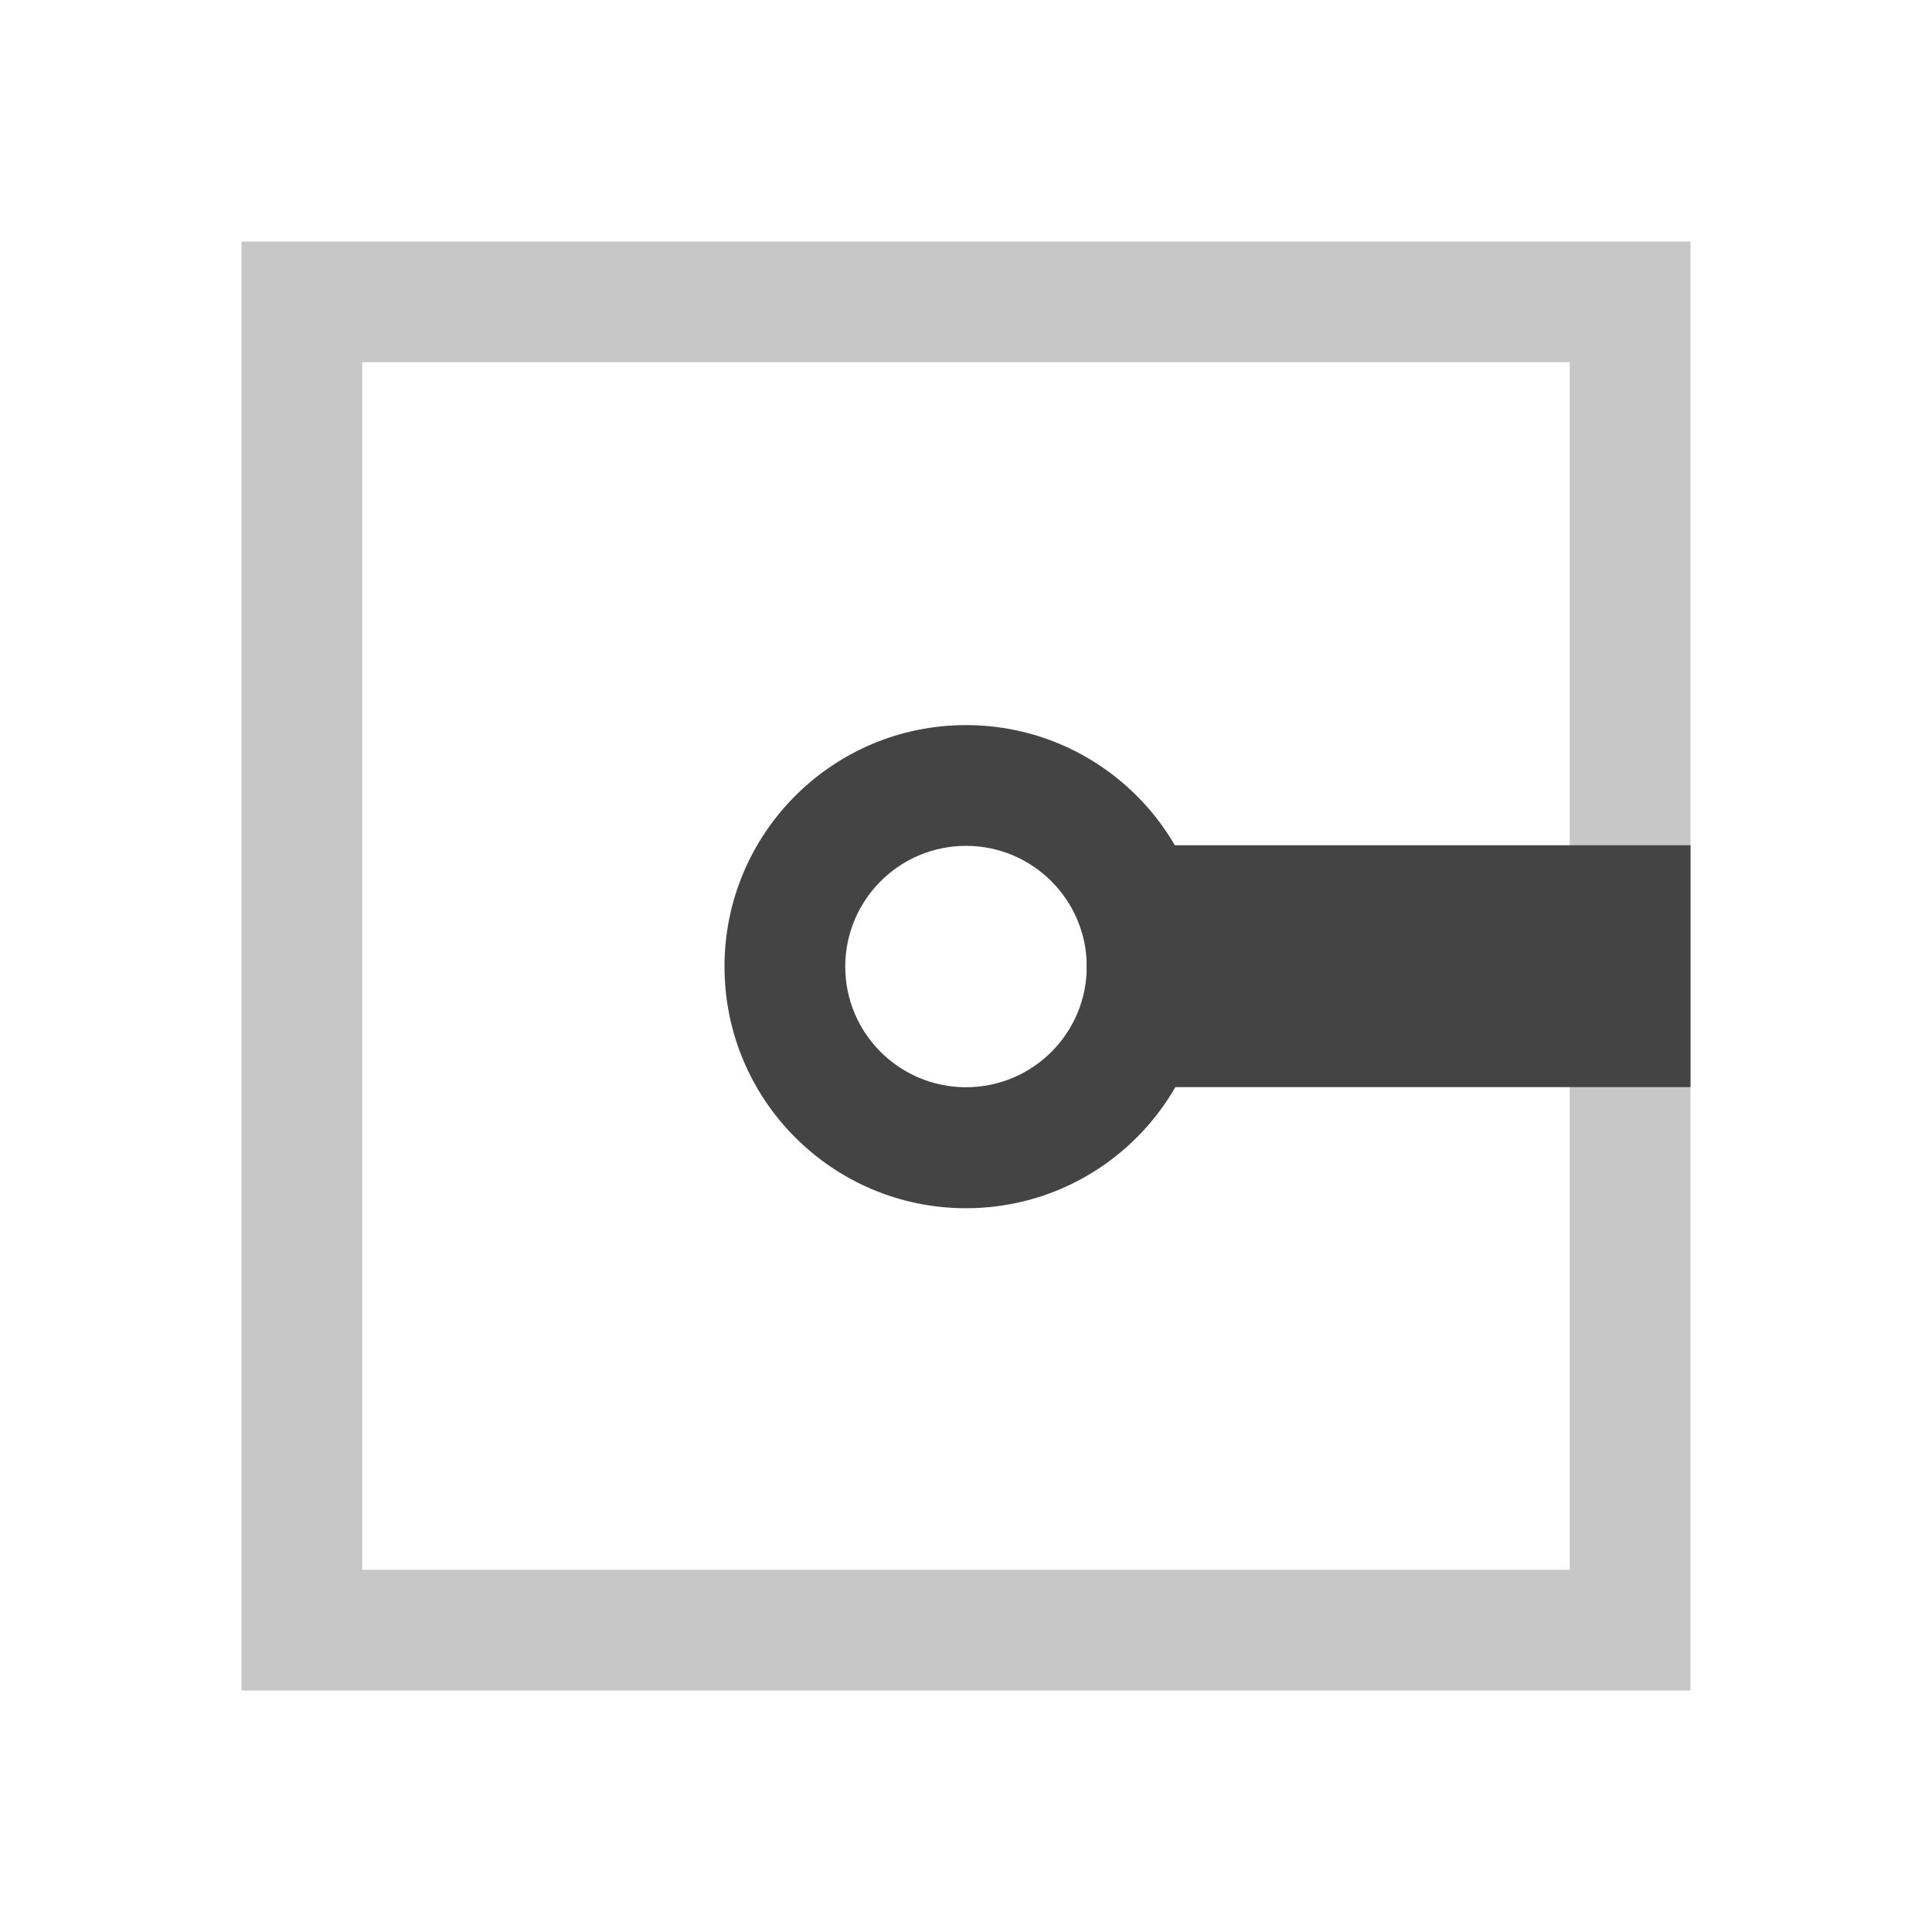
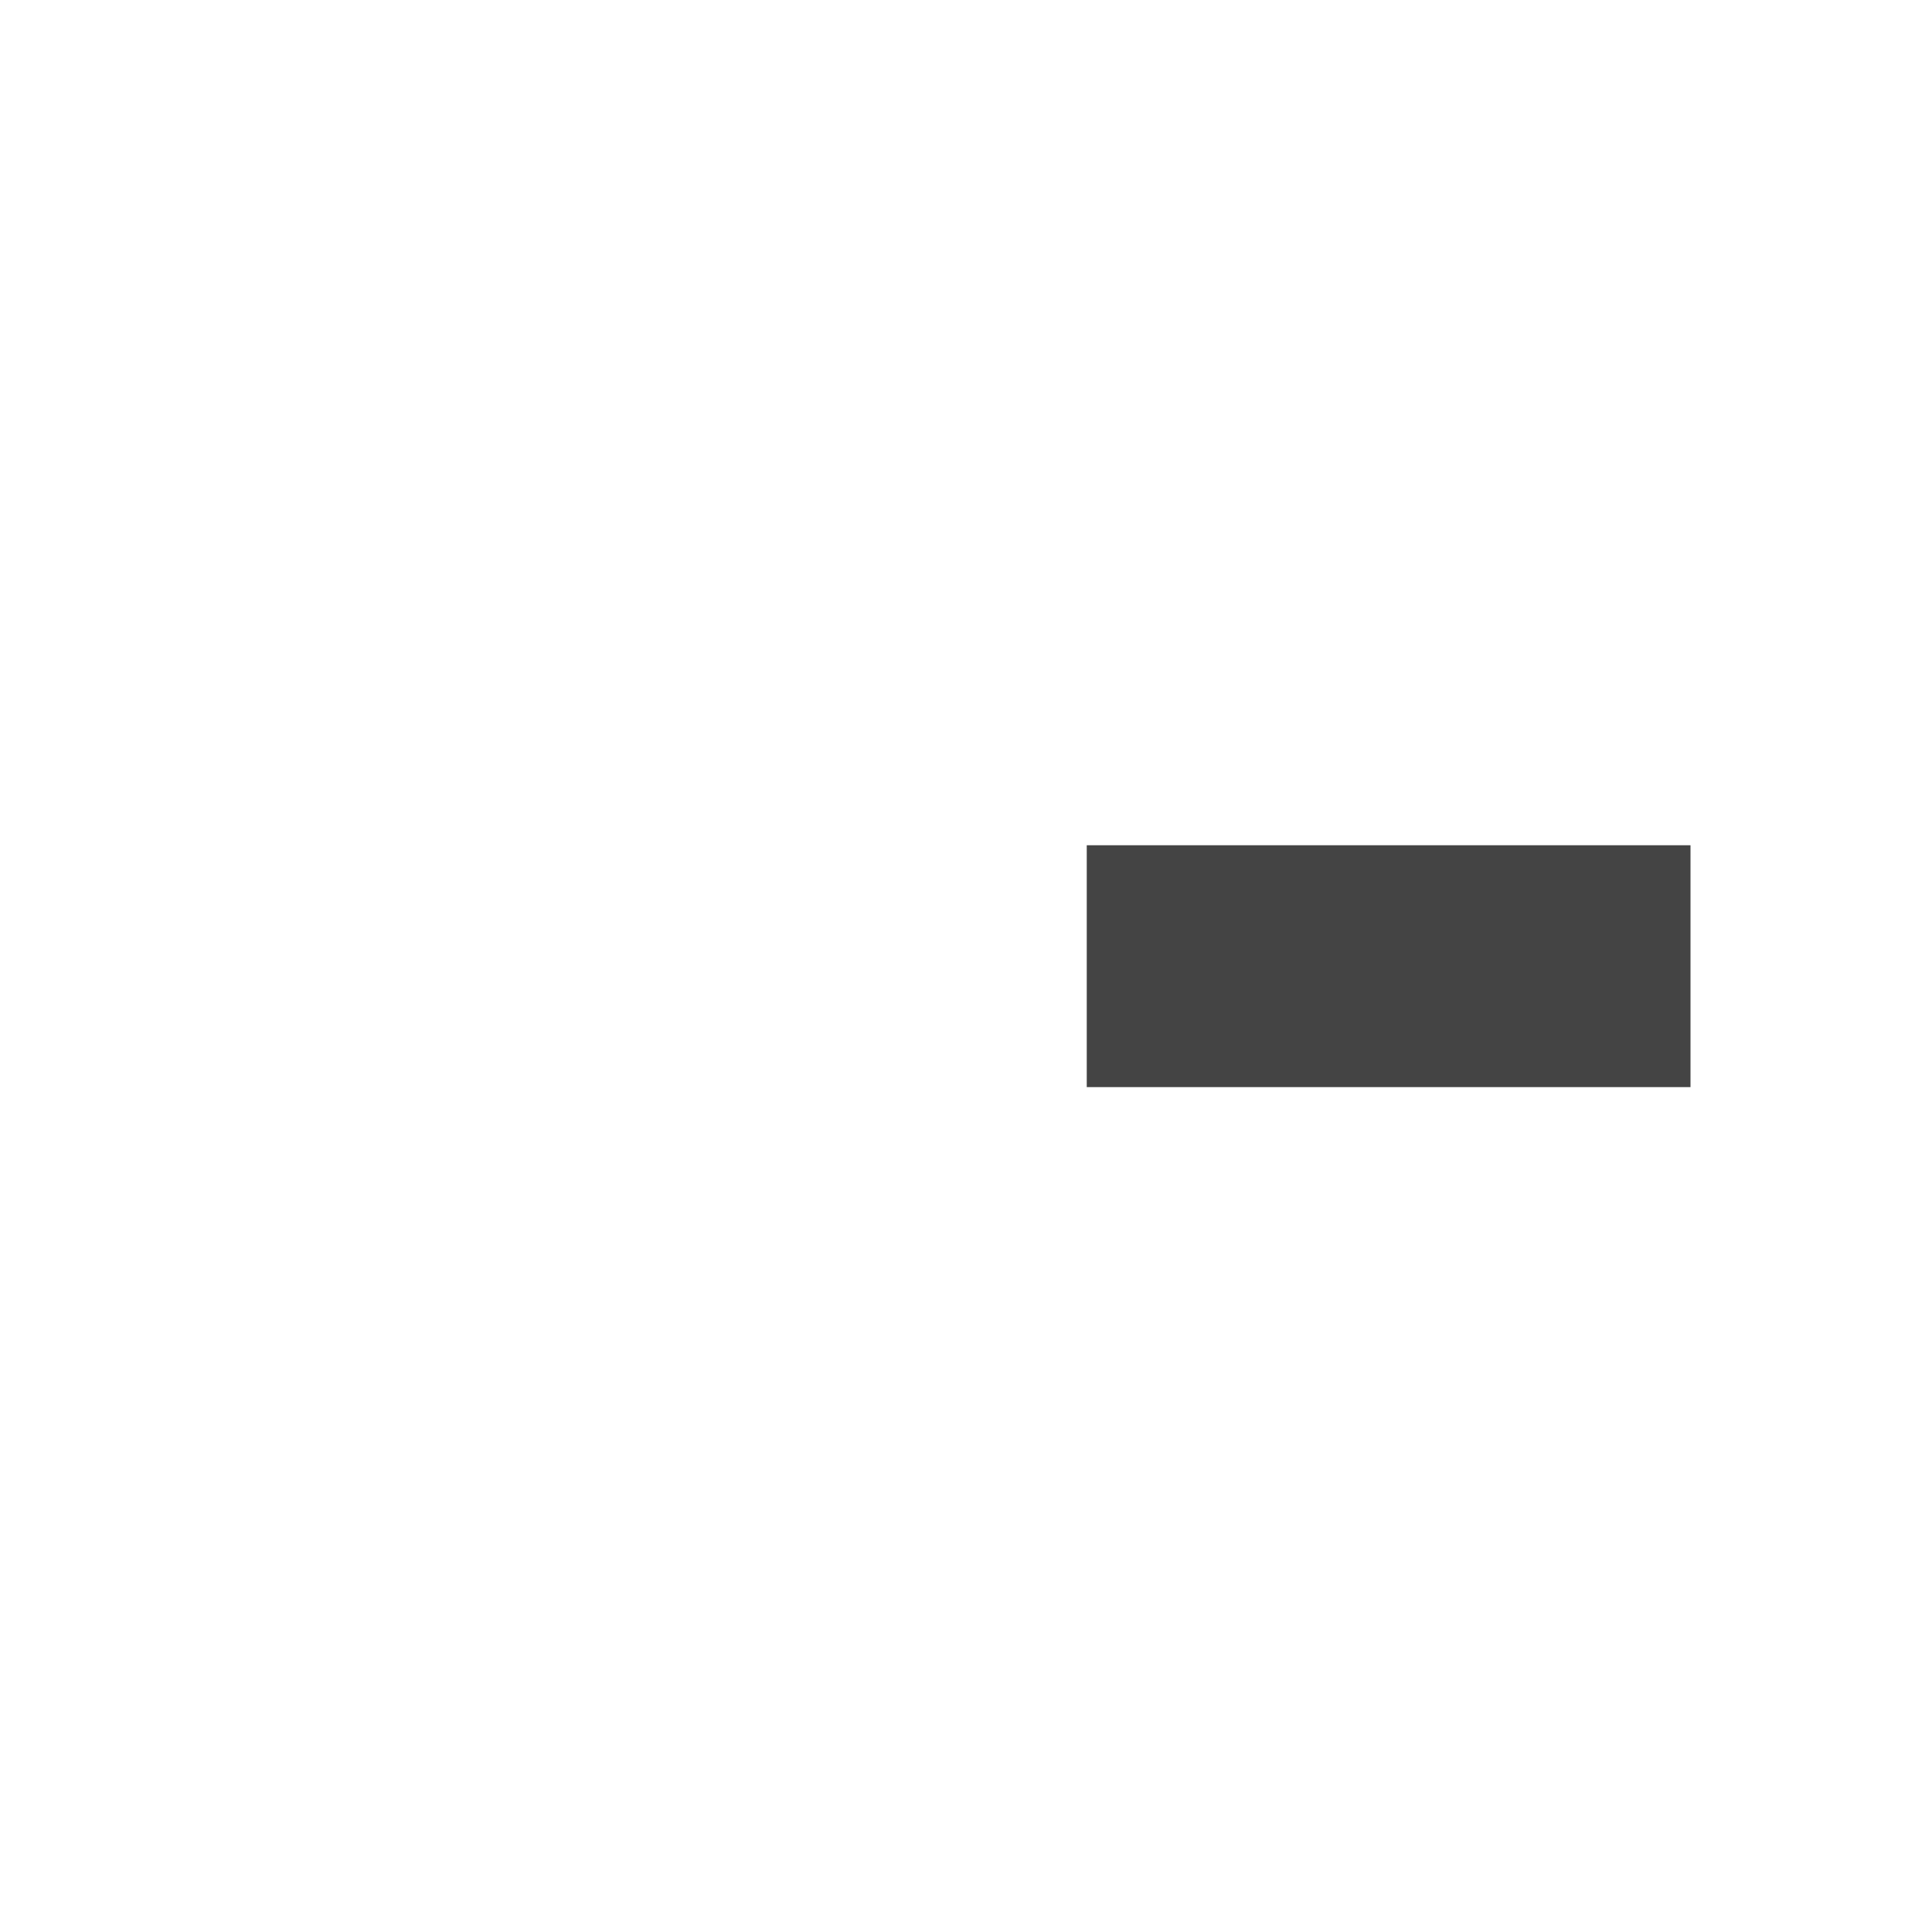
<svg xmlns="http://www.w3.org/2000/svg" style="fill-rule:evenodd;clip-rule:evenodd;stroke-linejoin:round;stroke-miterlimit:2" width="100%" height="100%" viewBox="0 0 16 16" xml:space="preserve">
  <defs>
    <style id="current-color-scheme" type="text/css">
   .ColorScheme-Text { color:#444444; } .ColorScheme-Highlight { color:#4285f4; } .ColorScheme-NeutralText { color:#ff9800; } .ColorScheme-PositiveText { color:#4caf50; } .ColorScheme-NegativeText { color:#f44336; }
  </style>
  </defs>
-   <path style="fill:currentColor;fill-opacity:0.3;" class="ColorScheme-Text" d="M2,2l0,12l12,0l0,-12l-12,0Zm1,1l10,-0l-0,10l-10,-0l-0,-10Z" />
  <rect style="fill:currentColor;" class="ColorScheme-Text" width="5" height="2.003" x="9" y="7" />
-   <path style="fill:currentColor;" class="ColorScheme-Text" d="M8,6.005c-1.105,0 -2,0.896 -2,2c-0,1.105 0.895,2.001 2,2.001c1.105,-0 2,-0.896 2,-2.001c0,-1.104 -0.895,-2 -2,-2m0,1c0.552,-0 1,0.448 1,1c-0,0.552 -0.448,0.999 -1,0.999c-0.552,0 -1,-0.447 -1,-0.999c0,-0.552 0.448,-1 1,-1" />
</svg>